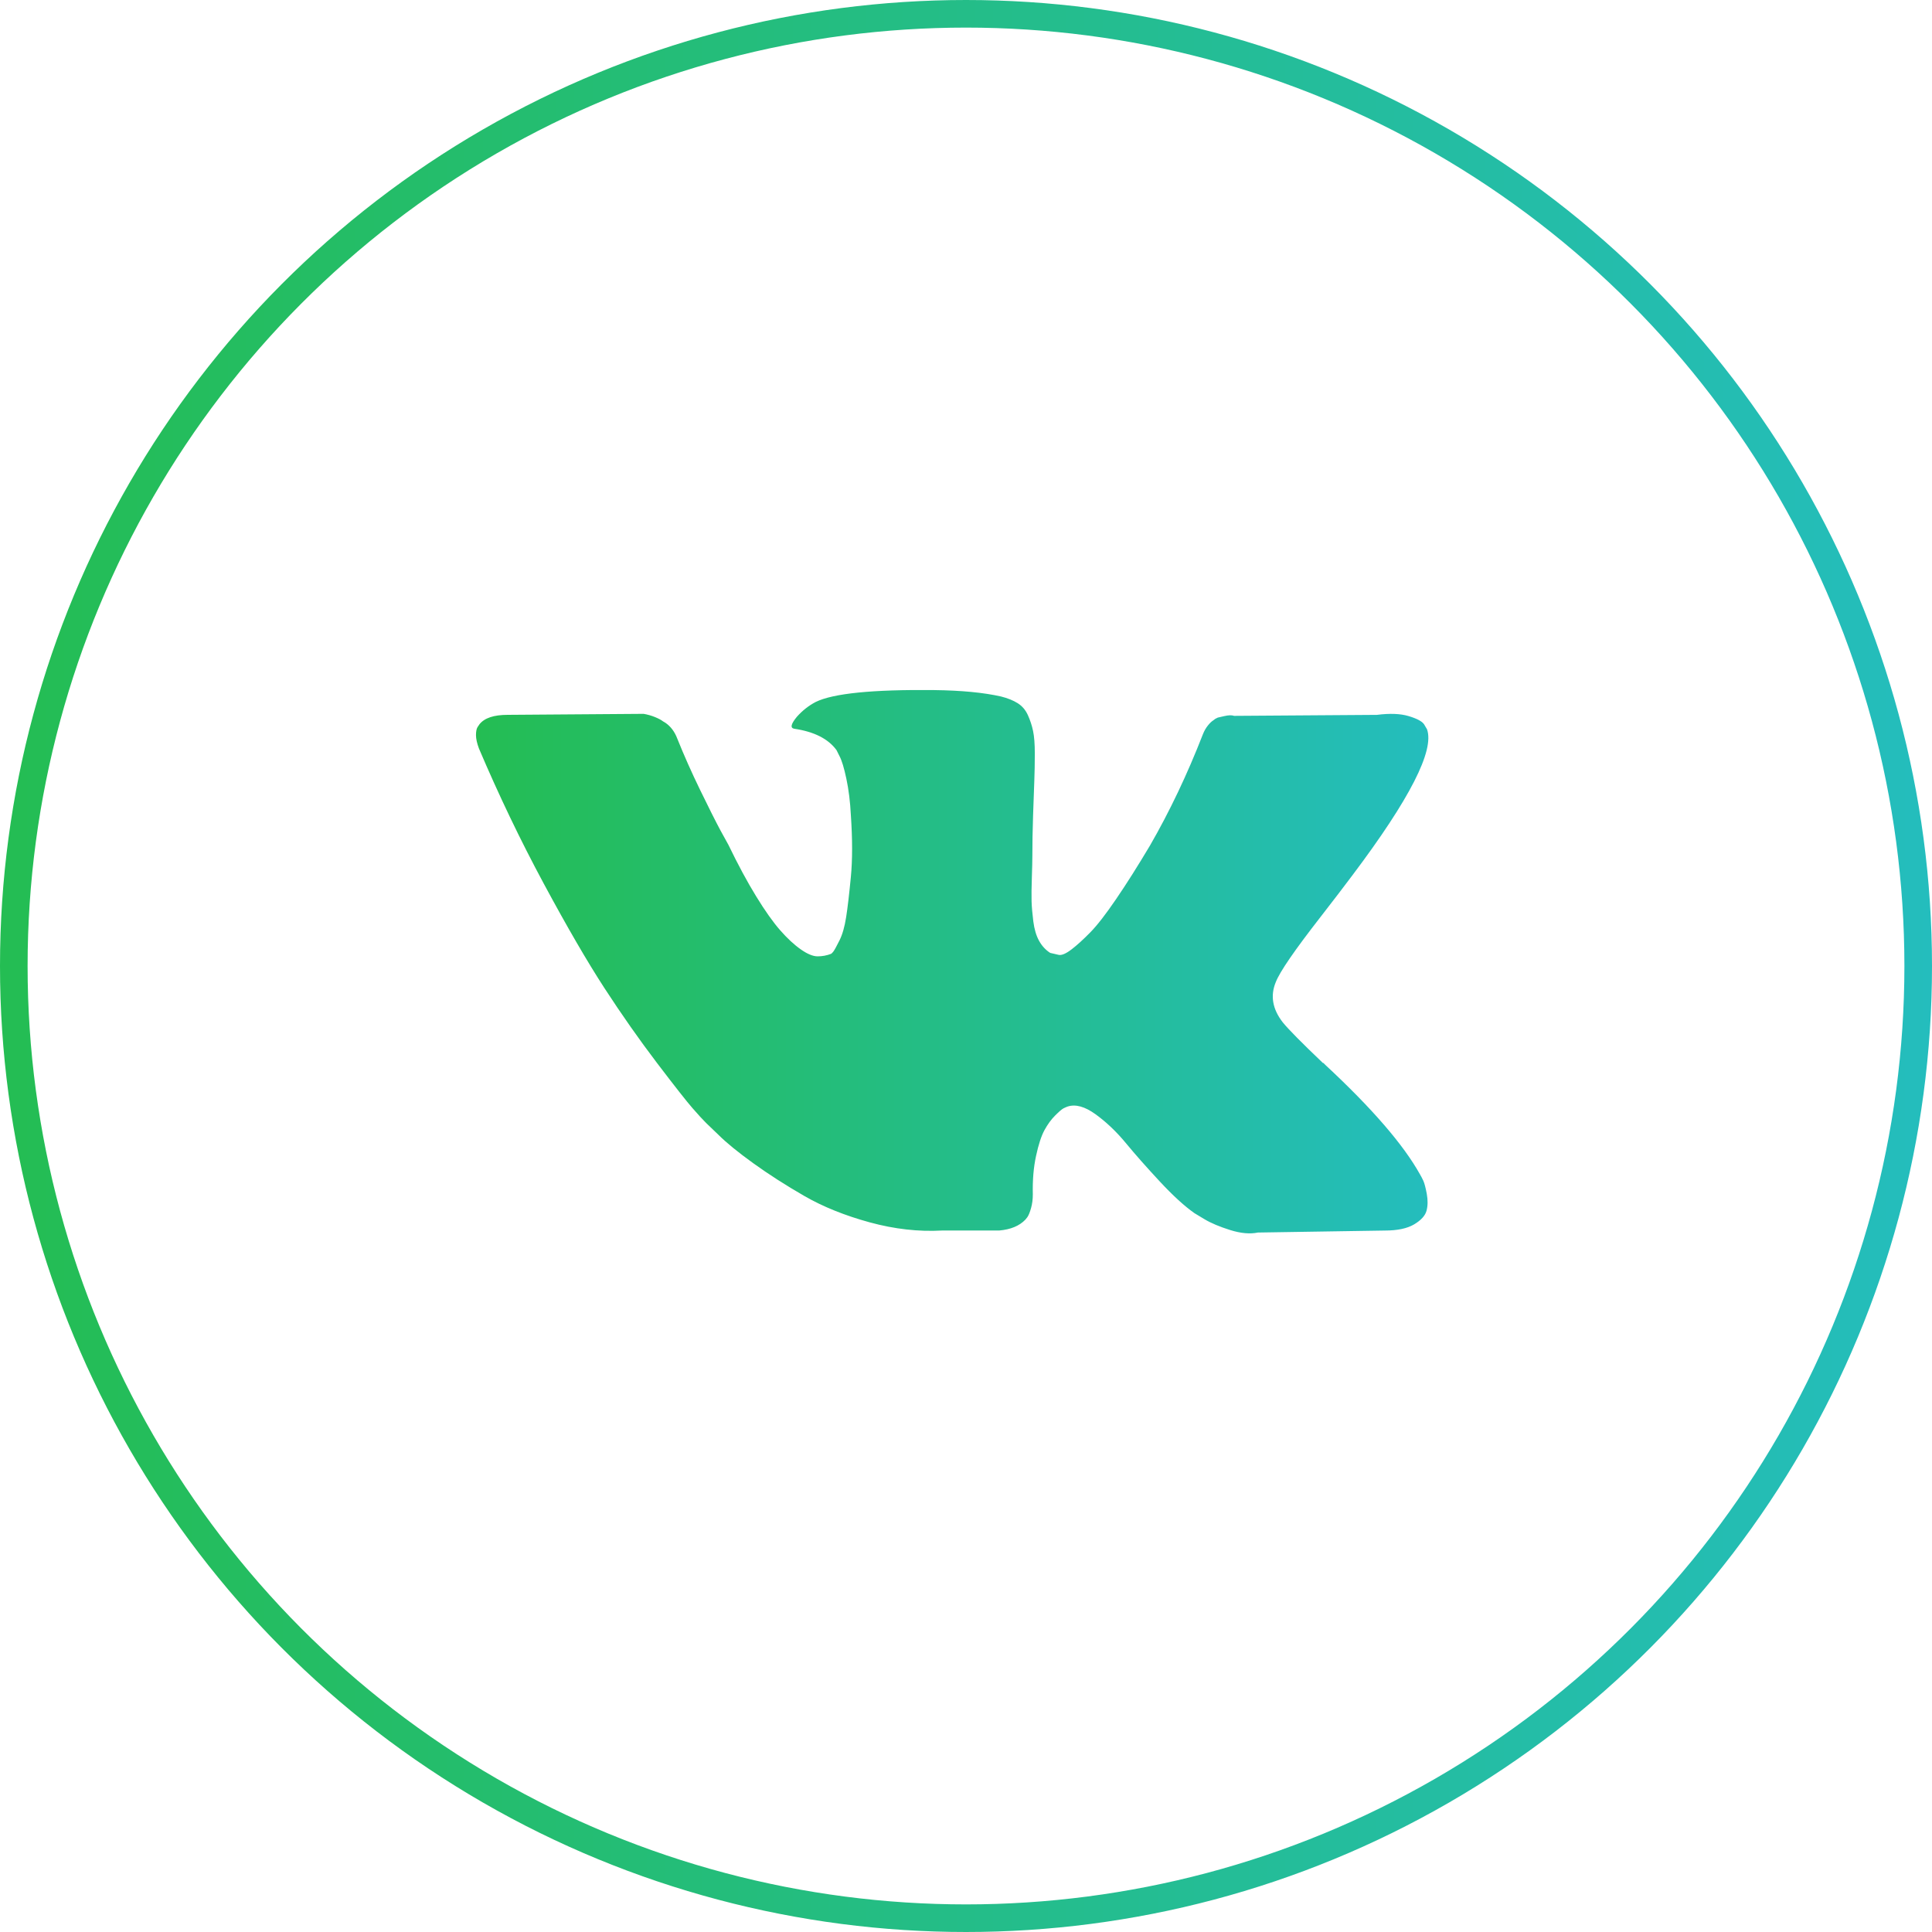
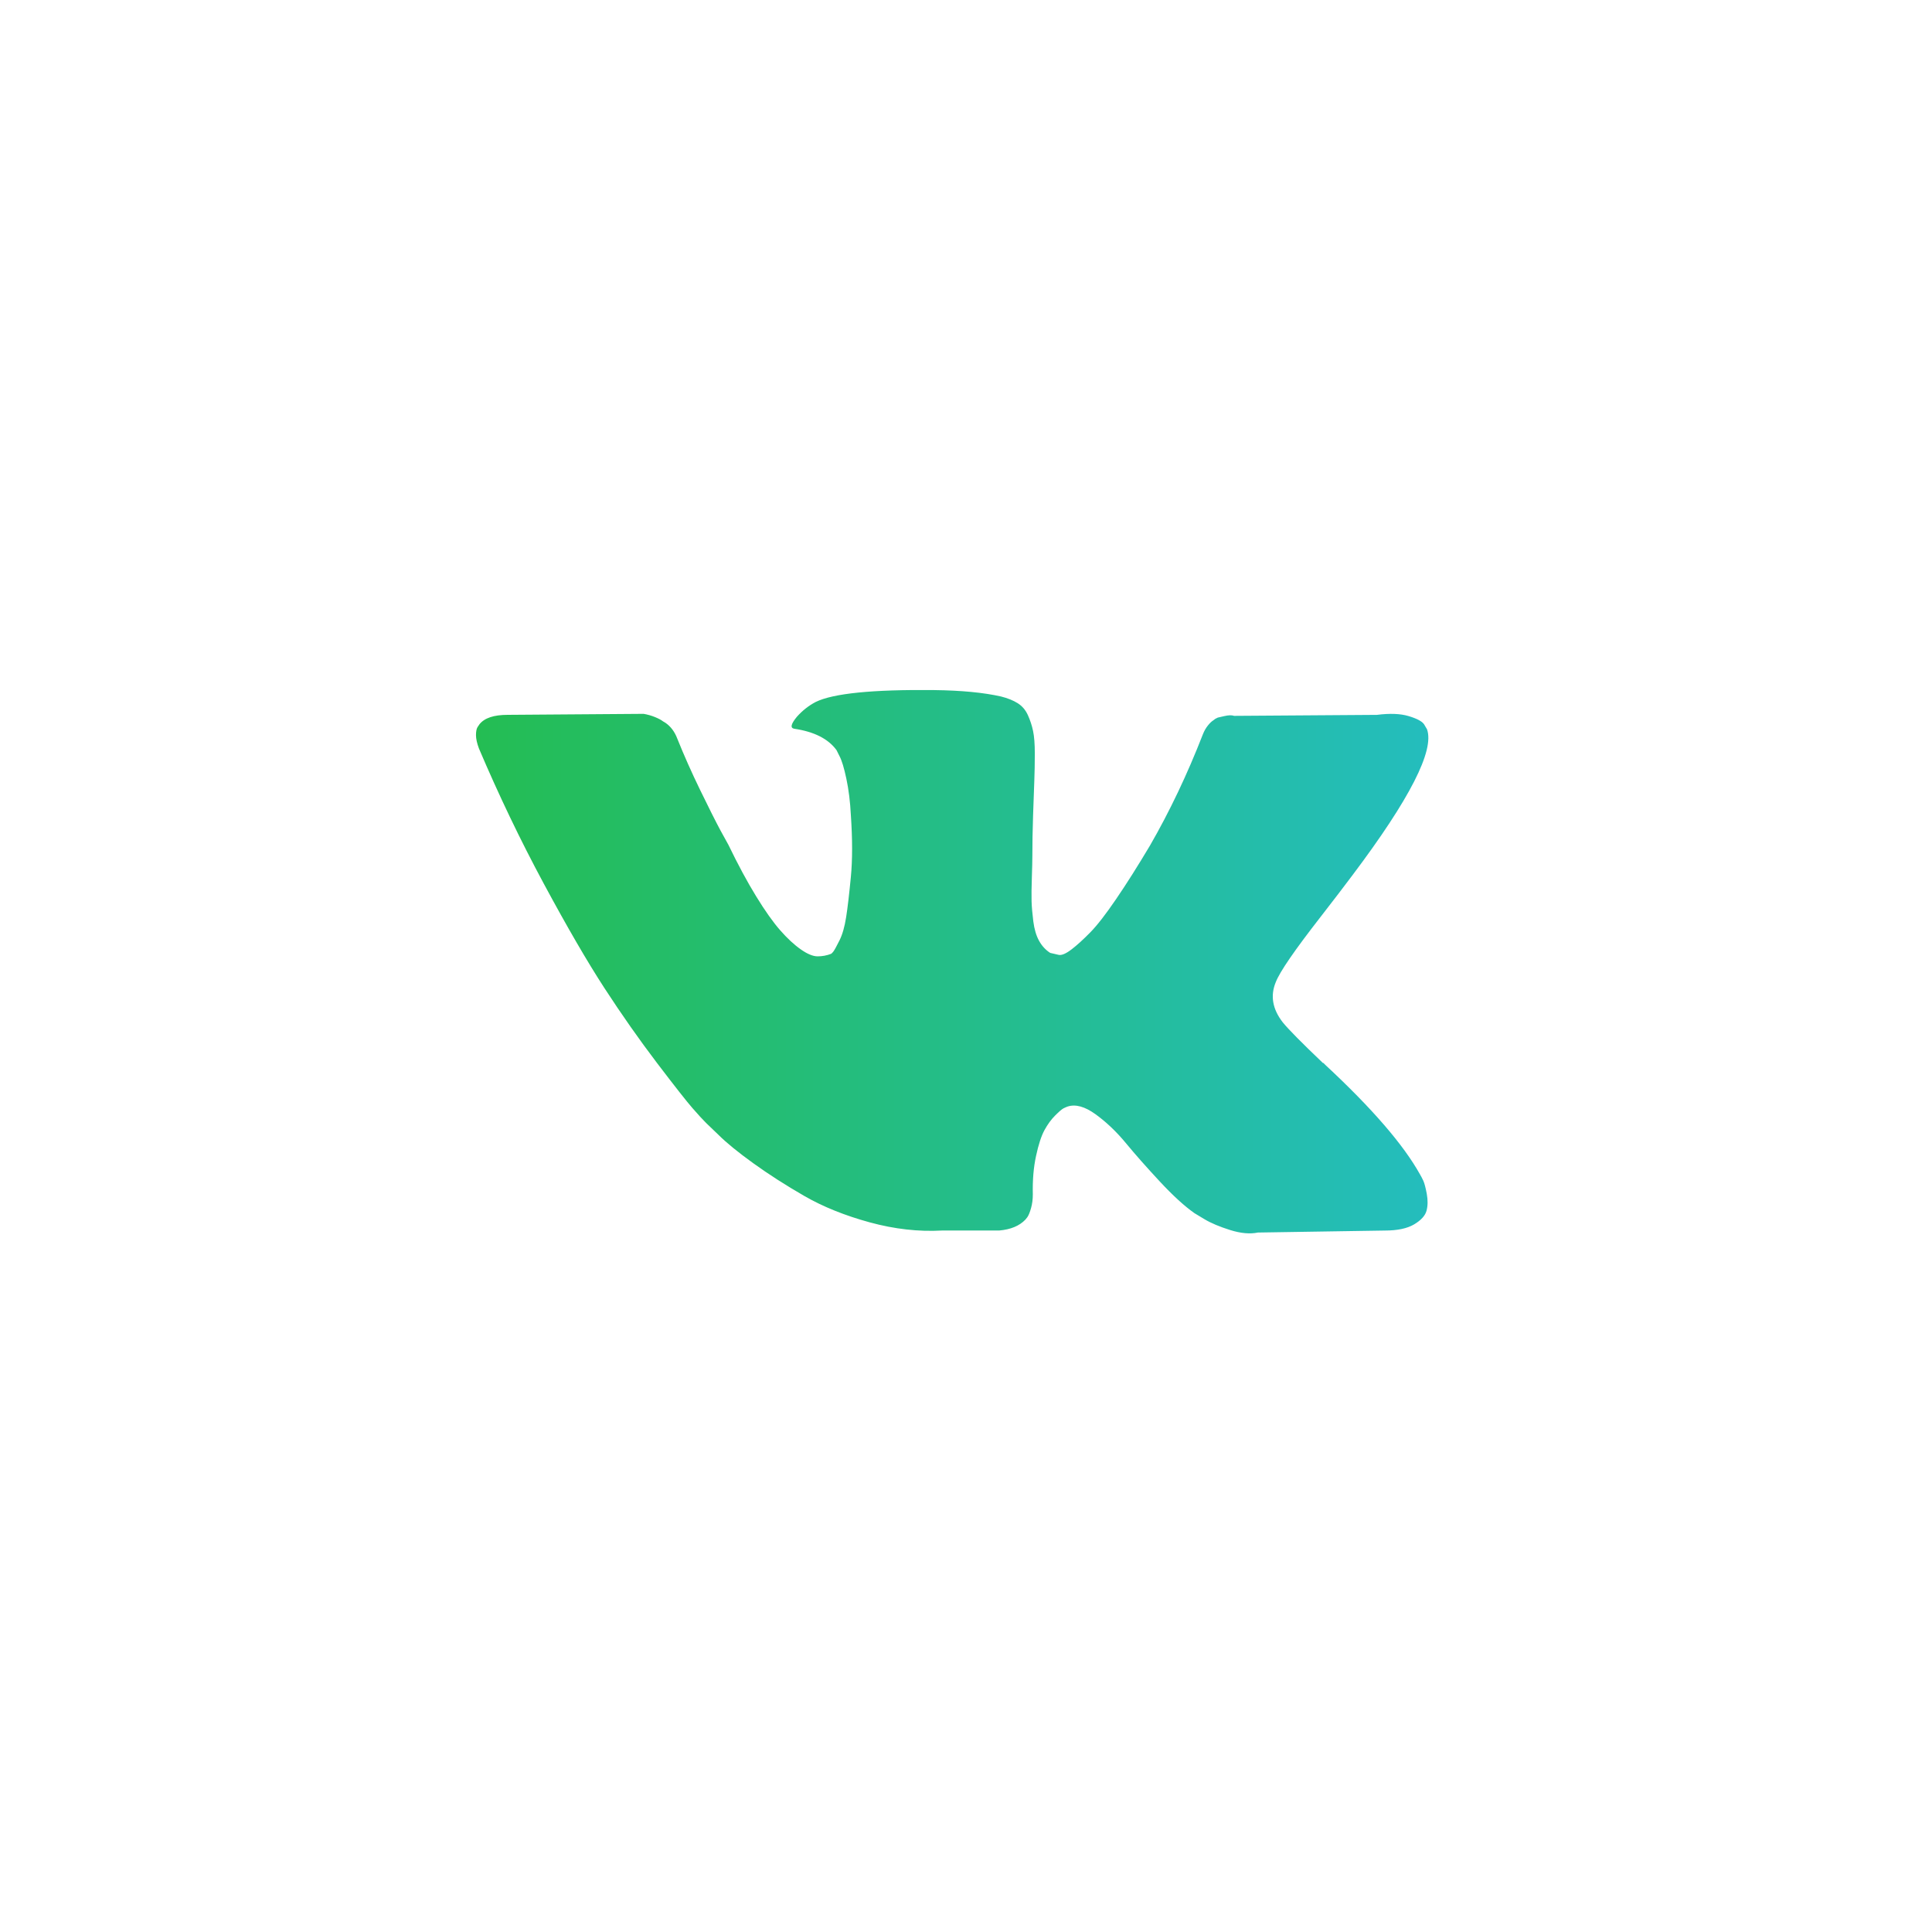
<svg xmlns="http://www.w3.org/2000/svg" width="70" height="70" viewBox="0 0 70 70" fill="none">
-   <circle cx="35" cy="35" r="34.5" stroke="url(#paint0_linear_6001_485)" />
  <path d="M51.569 42.779C51.527 42.689 51.488 42.615 51.452 42.555C50.853 41.477 49.709 40.153 48.02 38.584L47.985 38.548L47.967 38.531L47.949 38.513H47.931C47.164 37.782 46.679 37.291 46.475 37.039C46.104 36.56 46.02 36.075 46.224 35.584C46.367 35.212 46.907 34.428 47.84 33.23C48.332 32.596 48.721 32.087 49.008 31.703C51.08 28.949 51.979 27.188 51.703 26.422L51.596 26.242C51.524 26.135 51.339 26.036 51.039 25.946C50.74 25.856 50.356 25.841 49.889 25.901L44.715 25.937C44.632 25.907 44.512 25.91 44.356 25.946L44.122 26L44.032 26.045L43.961 26.099C43.901 26.135 43.835 26.198 43.763 26.288C43.691 26.377 43.632 26.482 43.584 26.602C43.02 28.051 42.38 29.399 41.661 30.644C41.218 31.387 40.811 32.031 40.439 32.575C40.068 33.12 39.757 33.522 39.505 33.779C39.254 34.036 39.027 34.243 38.823 34.399C38.619 34.555 38.463 34.62 38.356 34.596C38.248 34.572 38.146 34.548 38.05 34.525C37.882 34.417 37.748 34.27 37.646 34.084C37.544 33.899 37.475 33.665 37.439 33.384C37.404 33.102 37.382 32.86 37.376 32.656C37.371 32.453 37.373 32.165 37.386 31.794C37.398 31.422 37.404 31.171 37.404 31.039C37.404 30.584 37.412 30.09 37.43 29.557C37.448 29.024 37.463 28.602 37.475 28.29C37.487 27.979 37.493 27.65 37.493 27.302C37.493 26.955 37.472 26.683 37.43 26.485C37.389 26.287 37.325 26.094 37.242 25.91C37.158 25.724 37.035 25.581 36.874 25.479C36.712 25.377 36.511 25.296 36.272 25.236C35.637 25.092 34.829 25.015 33.846 25.003C31.619 24.979 30.187 25.122 29.553 25.434C29.301 25.566 29.073 25.745 28.87 25.973C28.654 26.236 28.624 26.38 28.78 26.404C29.499 26.511 30.008 26.769 30.307 27.176L30.415 27.392C30.499 27.548 30.583 27.823 30.666 28.218C30.75 28.614 30.804 29.051 30.828 29.53C30.888 30.404 30.888 31.153 30.828 31.775C30.768 32.398 30.712 32.883 30.657 33.231C30.603 33.578 30.523 33.859 30.415 34.075C30.307 34.291 30.235 34.422 30.199 34.47C30.163 34.518 30.133 34.548 30.11 34.56C29.955 34.62 29.79 34.65 29.624 34.65C29.457 34.65 29.253 34.566 29.014 34.398C28.774 34.23 28.526 34 28.268 33.706C28.011 33.413 27.72 33.003 27.397 32.476C27.073 31.949 26.738 31.326 26.391 30.608L26.103 30.086C25.924 29.751 25.678 29.263 25.367 28.622C25.055 27.981 24.78 27.361 24.54 26.763C24.445 26.511 24.301 26.32 24.109 26.188L24.019 26.134C23.959 26.086 23.863 26.035 23.732 25.981C23.599 25.927 23.46 25.888 23.319 25.864L18.396 25.9C17.893 25.9 17.552 26.014 17.372 26.242L17.3 26.349C17.264 26.409 17.246 26.505 17.246 26.637C17.246 26.769 17.282 26.93 17.354 27.122C18.073 28.811 18.854 30.44 19.698 32.009C20.543 33.578 21.276 34.841 21.899 35.799C22.522 36.757 23.157 37.662 23.803 38.512C24.45 39.362 24.878 39.907 25.088 40.147C25.297 40.387 25.462 40.566 25.582 40.686L26.031 41.117C26.319 41.404 26.741 41.749 27.298 42.15C27.855 42.551 28.471 42.946 29.148 43.336C29.825 43.725 30.612 44.042 31.511 44.288C32.409 44.533 33.283 44.632 34.134 44.584H36.2C36.619 44.548 36.936 44.416 37.152 44.189L37.224 44.099C37.272 44.028 37.317 43.916 37.358 43.767C37.4 43.617 37.421 43.452 37.421 43.273C37.409 42.758 37.448 42.294 37.538 41.881C37.627 41.468 37.729 41.156 37.843 40.947C37.958 40.737 38.086 40.56 38.23 40.417C38.373 40.273 38.475 40.186 38.535 40.156C38.595 40.126 38.643 40.106 38.679 40.093C38.966 39.998 39.304 40.09 39.694 40.372C40.083 40.654 40.449 41.001 40.79 41.414C41.131 41.828 41.542 42.291 42.02 42.806C42.5 43.322 42.919 43.704 43.278 43.956L43.637 44.172C43.877 44.316 44.189 44.447 44.572 44.567C44.955 44.687 45.29 44.717 45.578 44.657L50.177 44.585C50.632 44.585 50.986 44.51 51.237 44.361C51.488 44.211 51.638 44.046 51.686 43.867C51.734 43.687 51.736 43.483 51.695 43.255C51.652 43.028 51.61 42.869 51.569 42.779Z" fill="url(#paint1_linear_6001_485)" />
  <defs>
    <linearGradient id="paint0_linear_6001_485" x1="0" y1="35" x2="70" y2="35" gradientUnits="userSpaceOnUse">
      <stop stop-color="#24BD53" />
      <stop offset="1" stop-color="#24BDBD" />
    </linearGradient>
    <linearGradient id="paint1_linear_6001_485" x1="17.246" y1="34.843" x2="51.752" y2="34.843" gradientUnits="userSpaceOnUse">
      <stop stop-color="#24BD53" />
      <stop offset="1" stop-color="#24BDBD" />
    </linearGradient>
  </defs>
</svg>